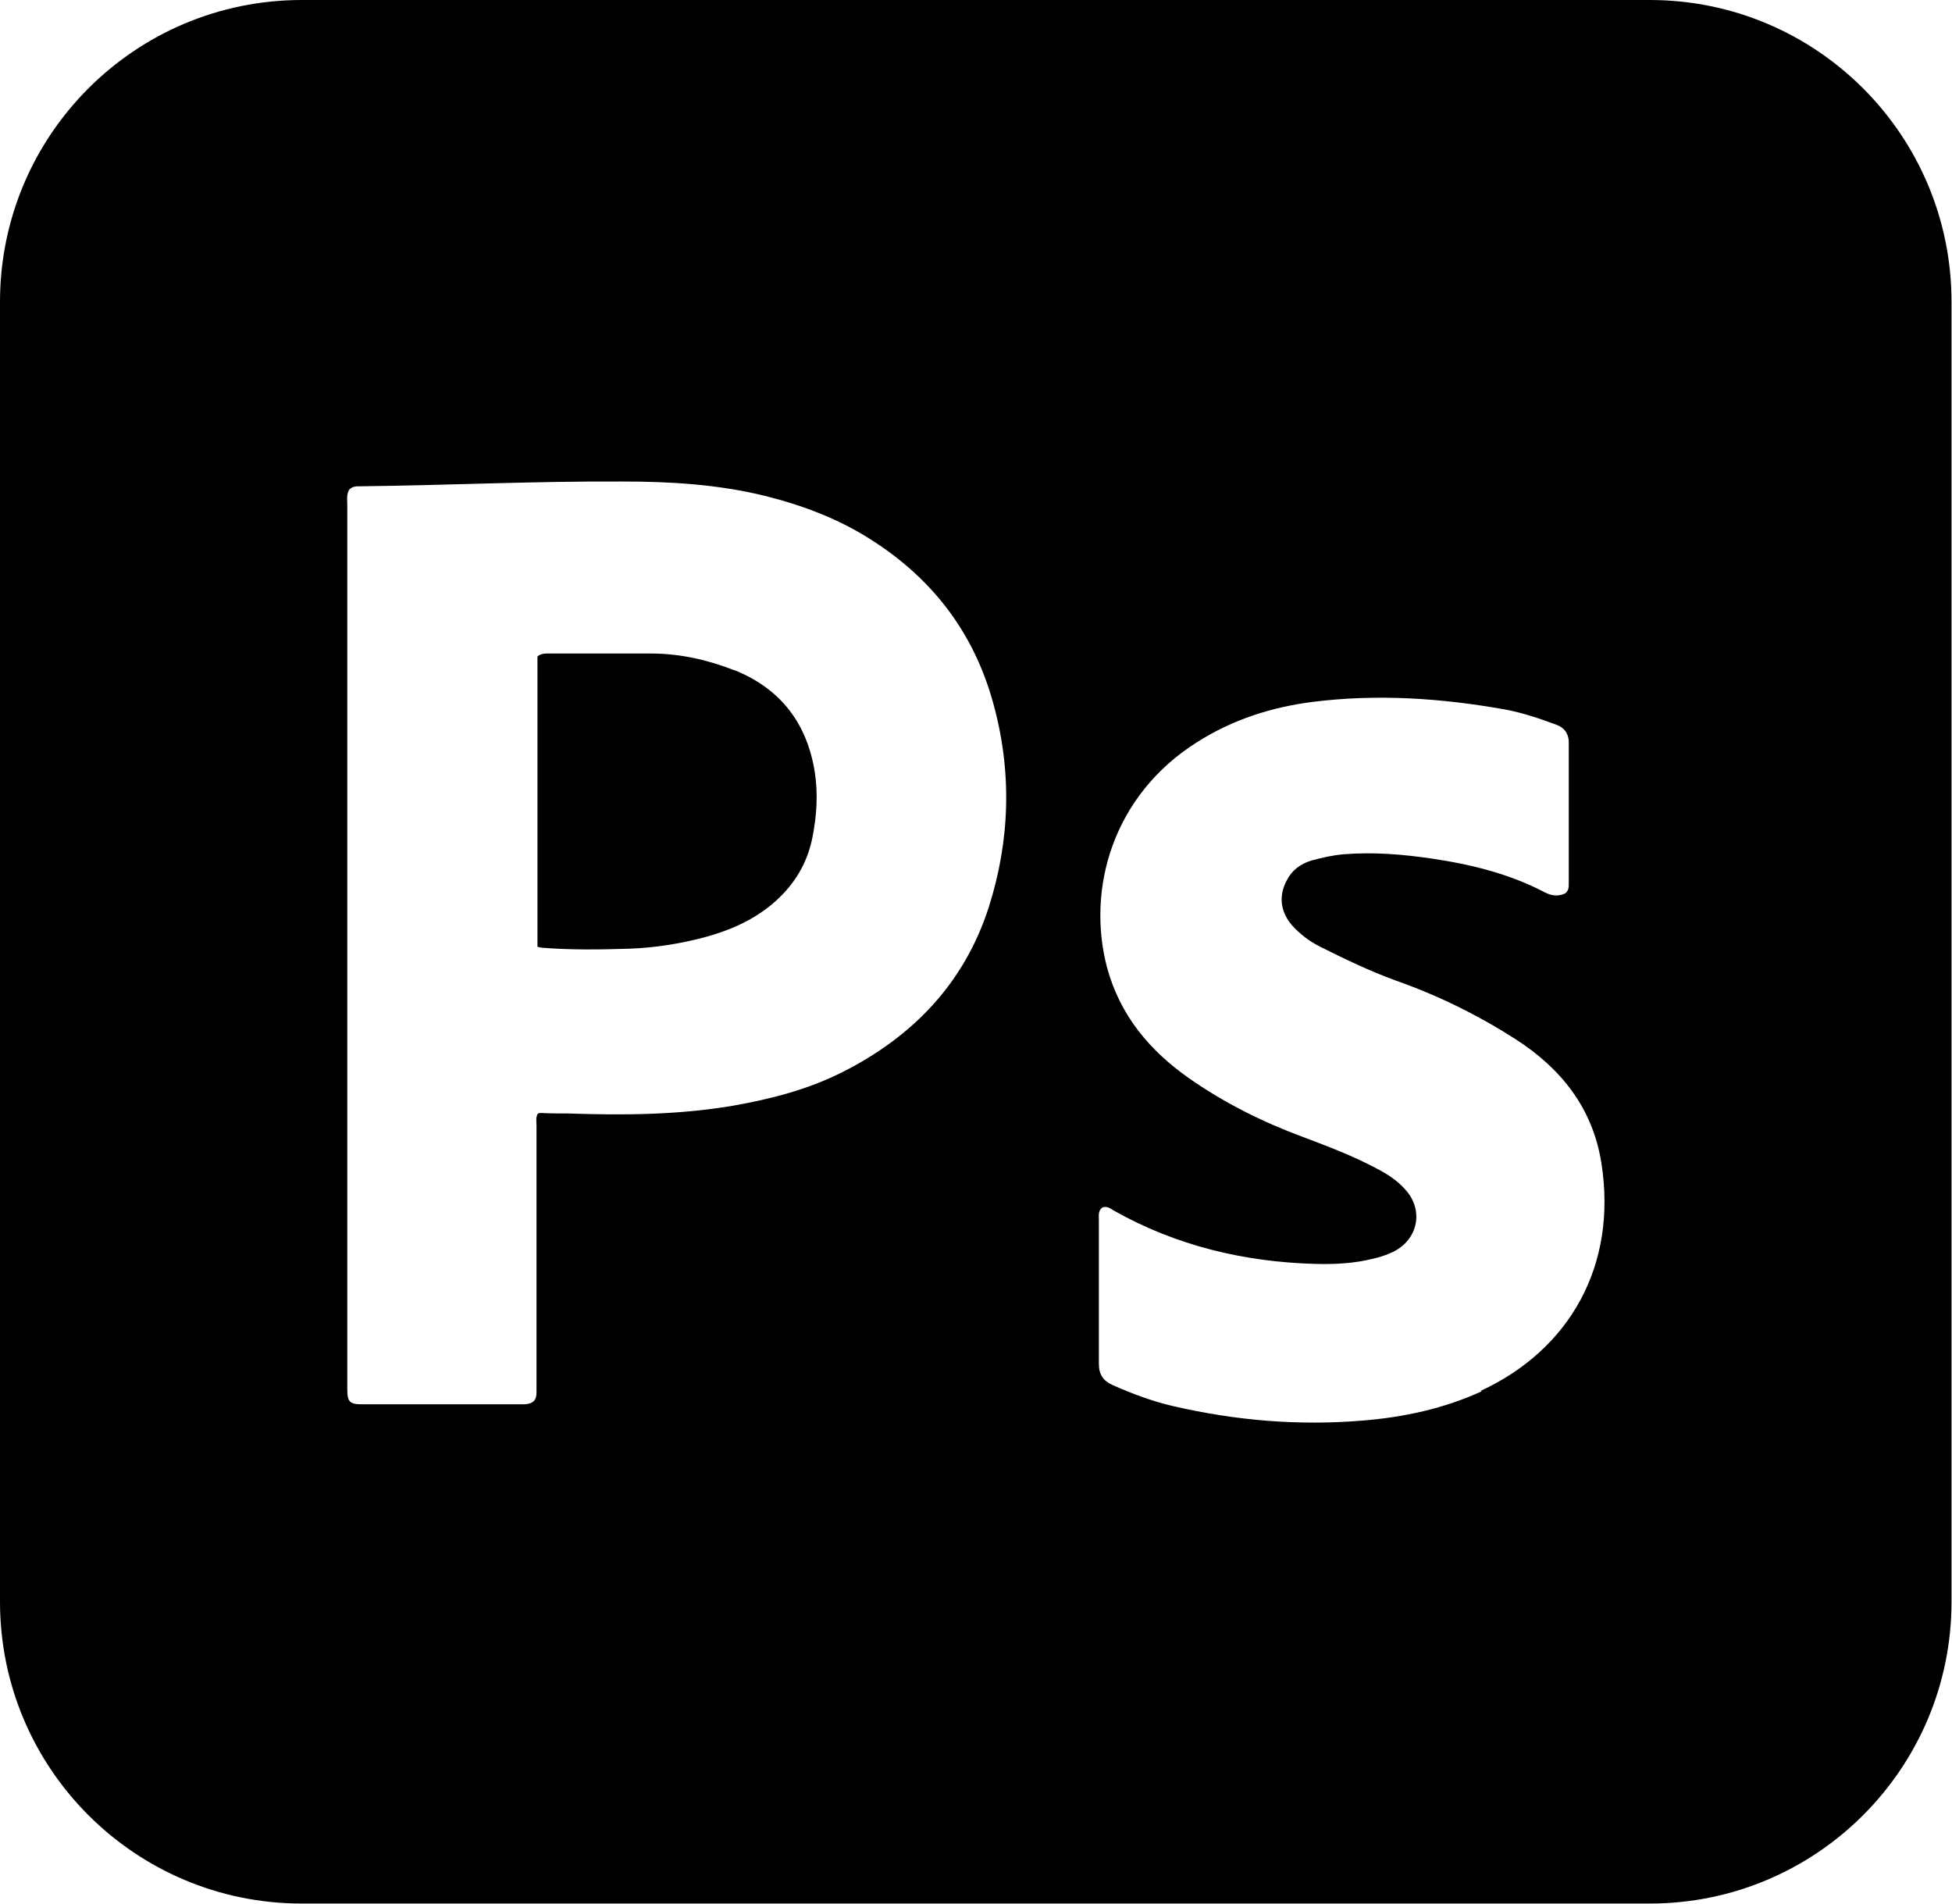
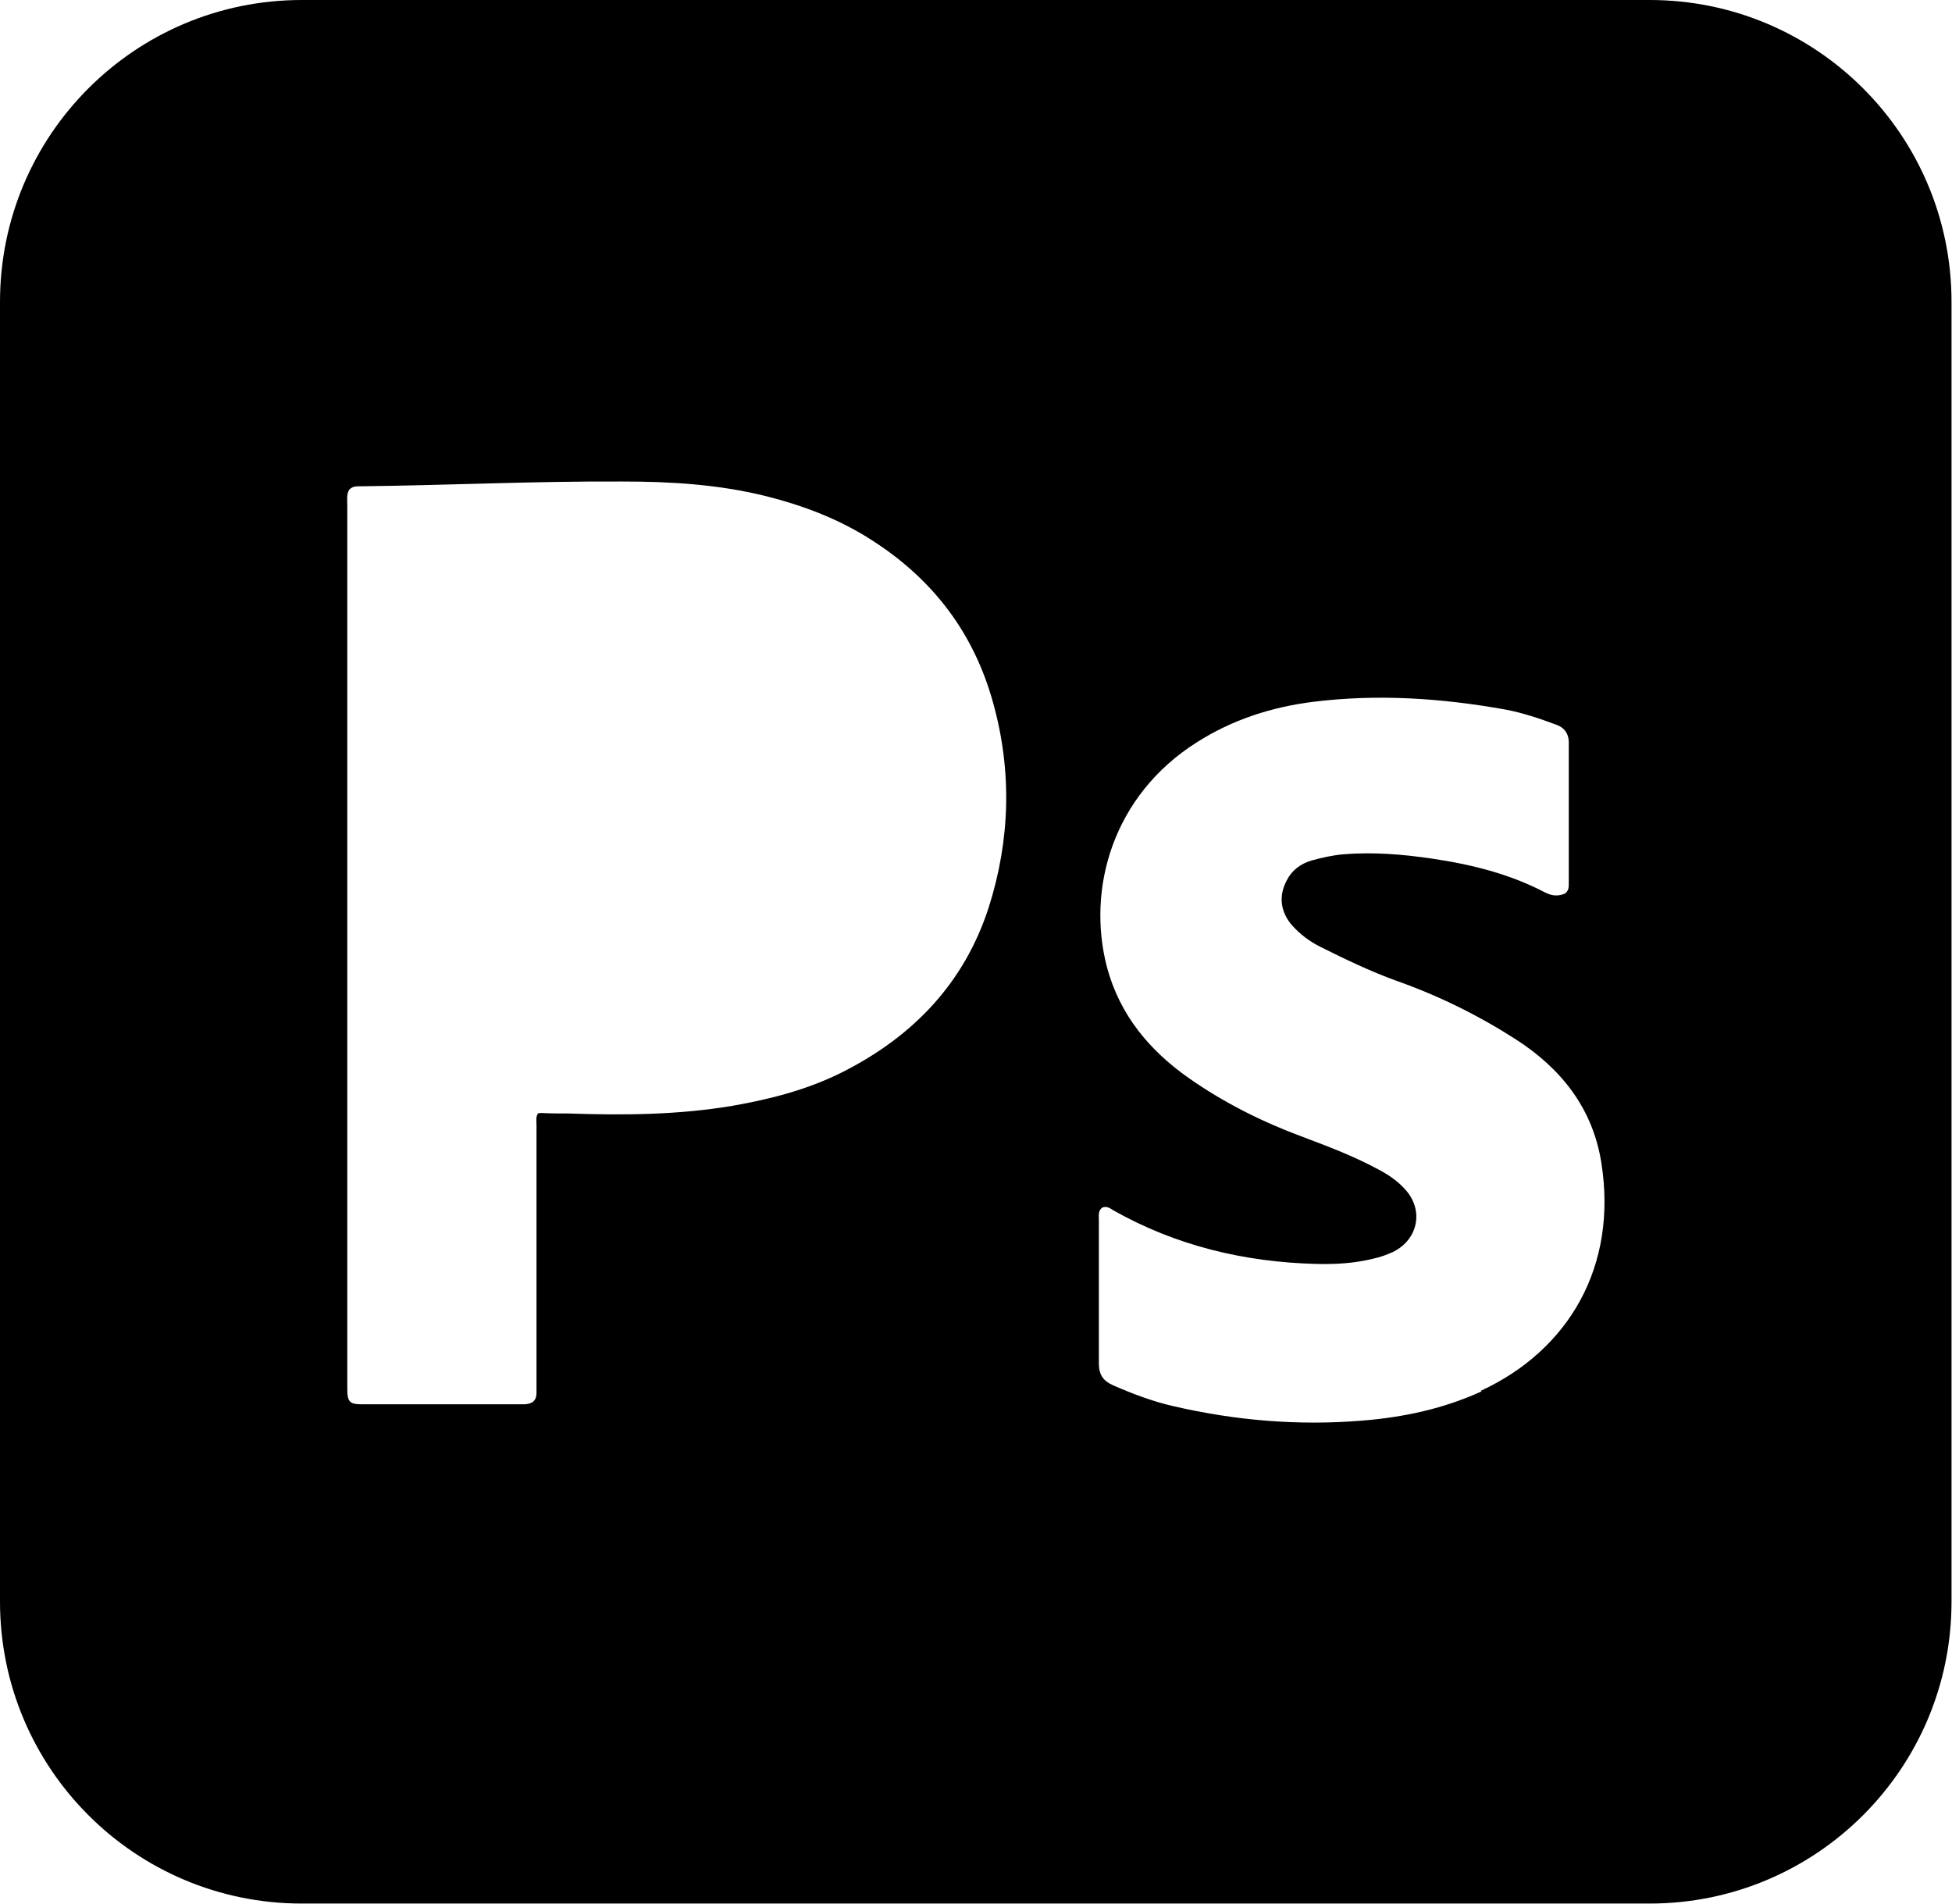
<svg xmlns="http://www.w3.org/2000/svg" id="Layer_2" data-name="Layer 2" viewBox="0 0 40.75 39.74">
  <g id="Layer_1-2" data-name="Layer 1">
    <g>
-       <path d="M15.33,13.99c-.56-.22-1.14-.35-1.74-.35-.7,0-1.4,0-2.1,0-.09,0-.18-.01-.27,.06v6.06s.07,.02,.09,.02c.62,.05,1.23,.04,1.85,.02,.51-.02,1.02-.1,1.52-.23,.53-.14,1.02-.35,1.44-.7,.44-.37,.73-.83,.84-1.39,.09-.45,.12-.91,.05-1.36-.16-1.02-.71-1.74-1.67-2.13Z" />
      <path d="M34.45,0H6.3C2.82,0,0,2.82,0,6.3v27.13c0,3.48,2.82,6.3,6.3,6.3h28.14c3.48,0,6.3-2.82,6.3-6.3V6.3c0-3.48-2.82-6.3-6.3-6.3Zm-13.81,18.94c-.51,1.58-1.58,2.69-3.04,3.43-.73,.37-1.51,.57-2.31,.71-1.13,.19-2.27,.2-3.42,.16-.19,0-.37,0-.56-.01-.03,0-.05,0-.08,.01-.05,.08-.03,.16-.03,.24,0,1.81,0,3.61,0,5.42,0,.06,0,.11,0,.17,0,.16-.08,.23-.25,.24-.05,0-.1,0-.15,0-1.05,0-2.1,0-3.16,0-.03,0-.06,0-.08,0-.26,0-.31-.05-.31-.32,0-.18,0-.36,0-.54,0-5.97,0-11.94,0-17.91,0-.11-.02-.22,.04-.32,.07-.07,.14-.07,.21-.07,1.83-.02,3.67-.11,5.5-.1,1,0,1.99,.06,2.97,.3,.8,.2,1.57,.49,2.27,.95,1.25,.81,2.09,1.92,2.49,3.36,.4,1.43,.36,2.87-.09,4.28Zm10.29,10.1c-.79,.36-1.62,.54-2.49,.61-1.33,.11-2.64,0-3.94-.3-.44-.1-.86-.26-1.27-.44-.2-.09-.29-.22-.29-.45,0-1,0-1.99,0-2.99,0-.1-.02-.21,.08-.27,.09-.03,.16,.02,.22,.06,1.31,.74,2.73,1.08,4.23,1.12,.4,.01,.8-.01,1.2-.11,.14-.03,.28-.08,.41-.14,.53-.26,.65-.88,.25-1.31-.16-.18-.36-.31-.57-.42-.5-.27-1.03-.47-1.56-.67-.84-.31-1.64-.71-2.37-1.22-.83-.58-1.45-1.32-1.72-2.32-.43-1.64,.12-3.59,1.88-4.7,.74-.47,1.55-.73,2.41-.84,1.35-.17,2.69-.08,4.03,.16,.37,.07,.72,.19,1.07,.32,.16,.06,.24,.18,.25,.34,0,.02,0,.04,0,.06,0,.97,0,1.94,0,2.91,0,.08,0,.15-.08,.21-.14,.06-.27,.05-.41-.02-.74-.39-1.55-.59-2.37-.71-.61-.09-1.22-.14-1.84-.09-.23,.02-.45,.07-.67,.13-.23,.07-.41,.2-.52,.42-.17,.32-.13,.65,.11,.93,.17,.19,.37,.34,.59,.45,.52,.26,1.04,.51,1.59,.71,.88,.31,1.71,.72,2.49,1.22,.95,.61,1.61,1.44,1.79,2.58,.34,2.14-.66,3.9-2.52,4.76Z" />
    </g>
  </g>
</svg>